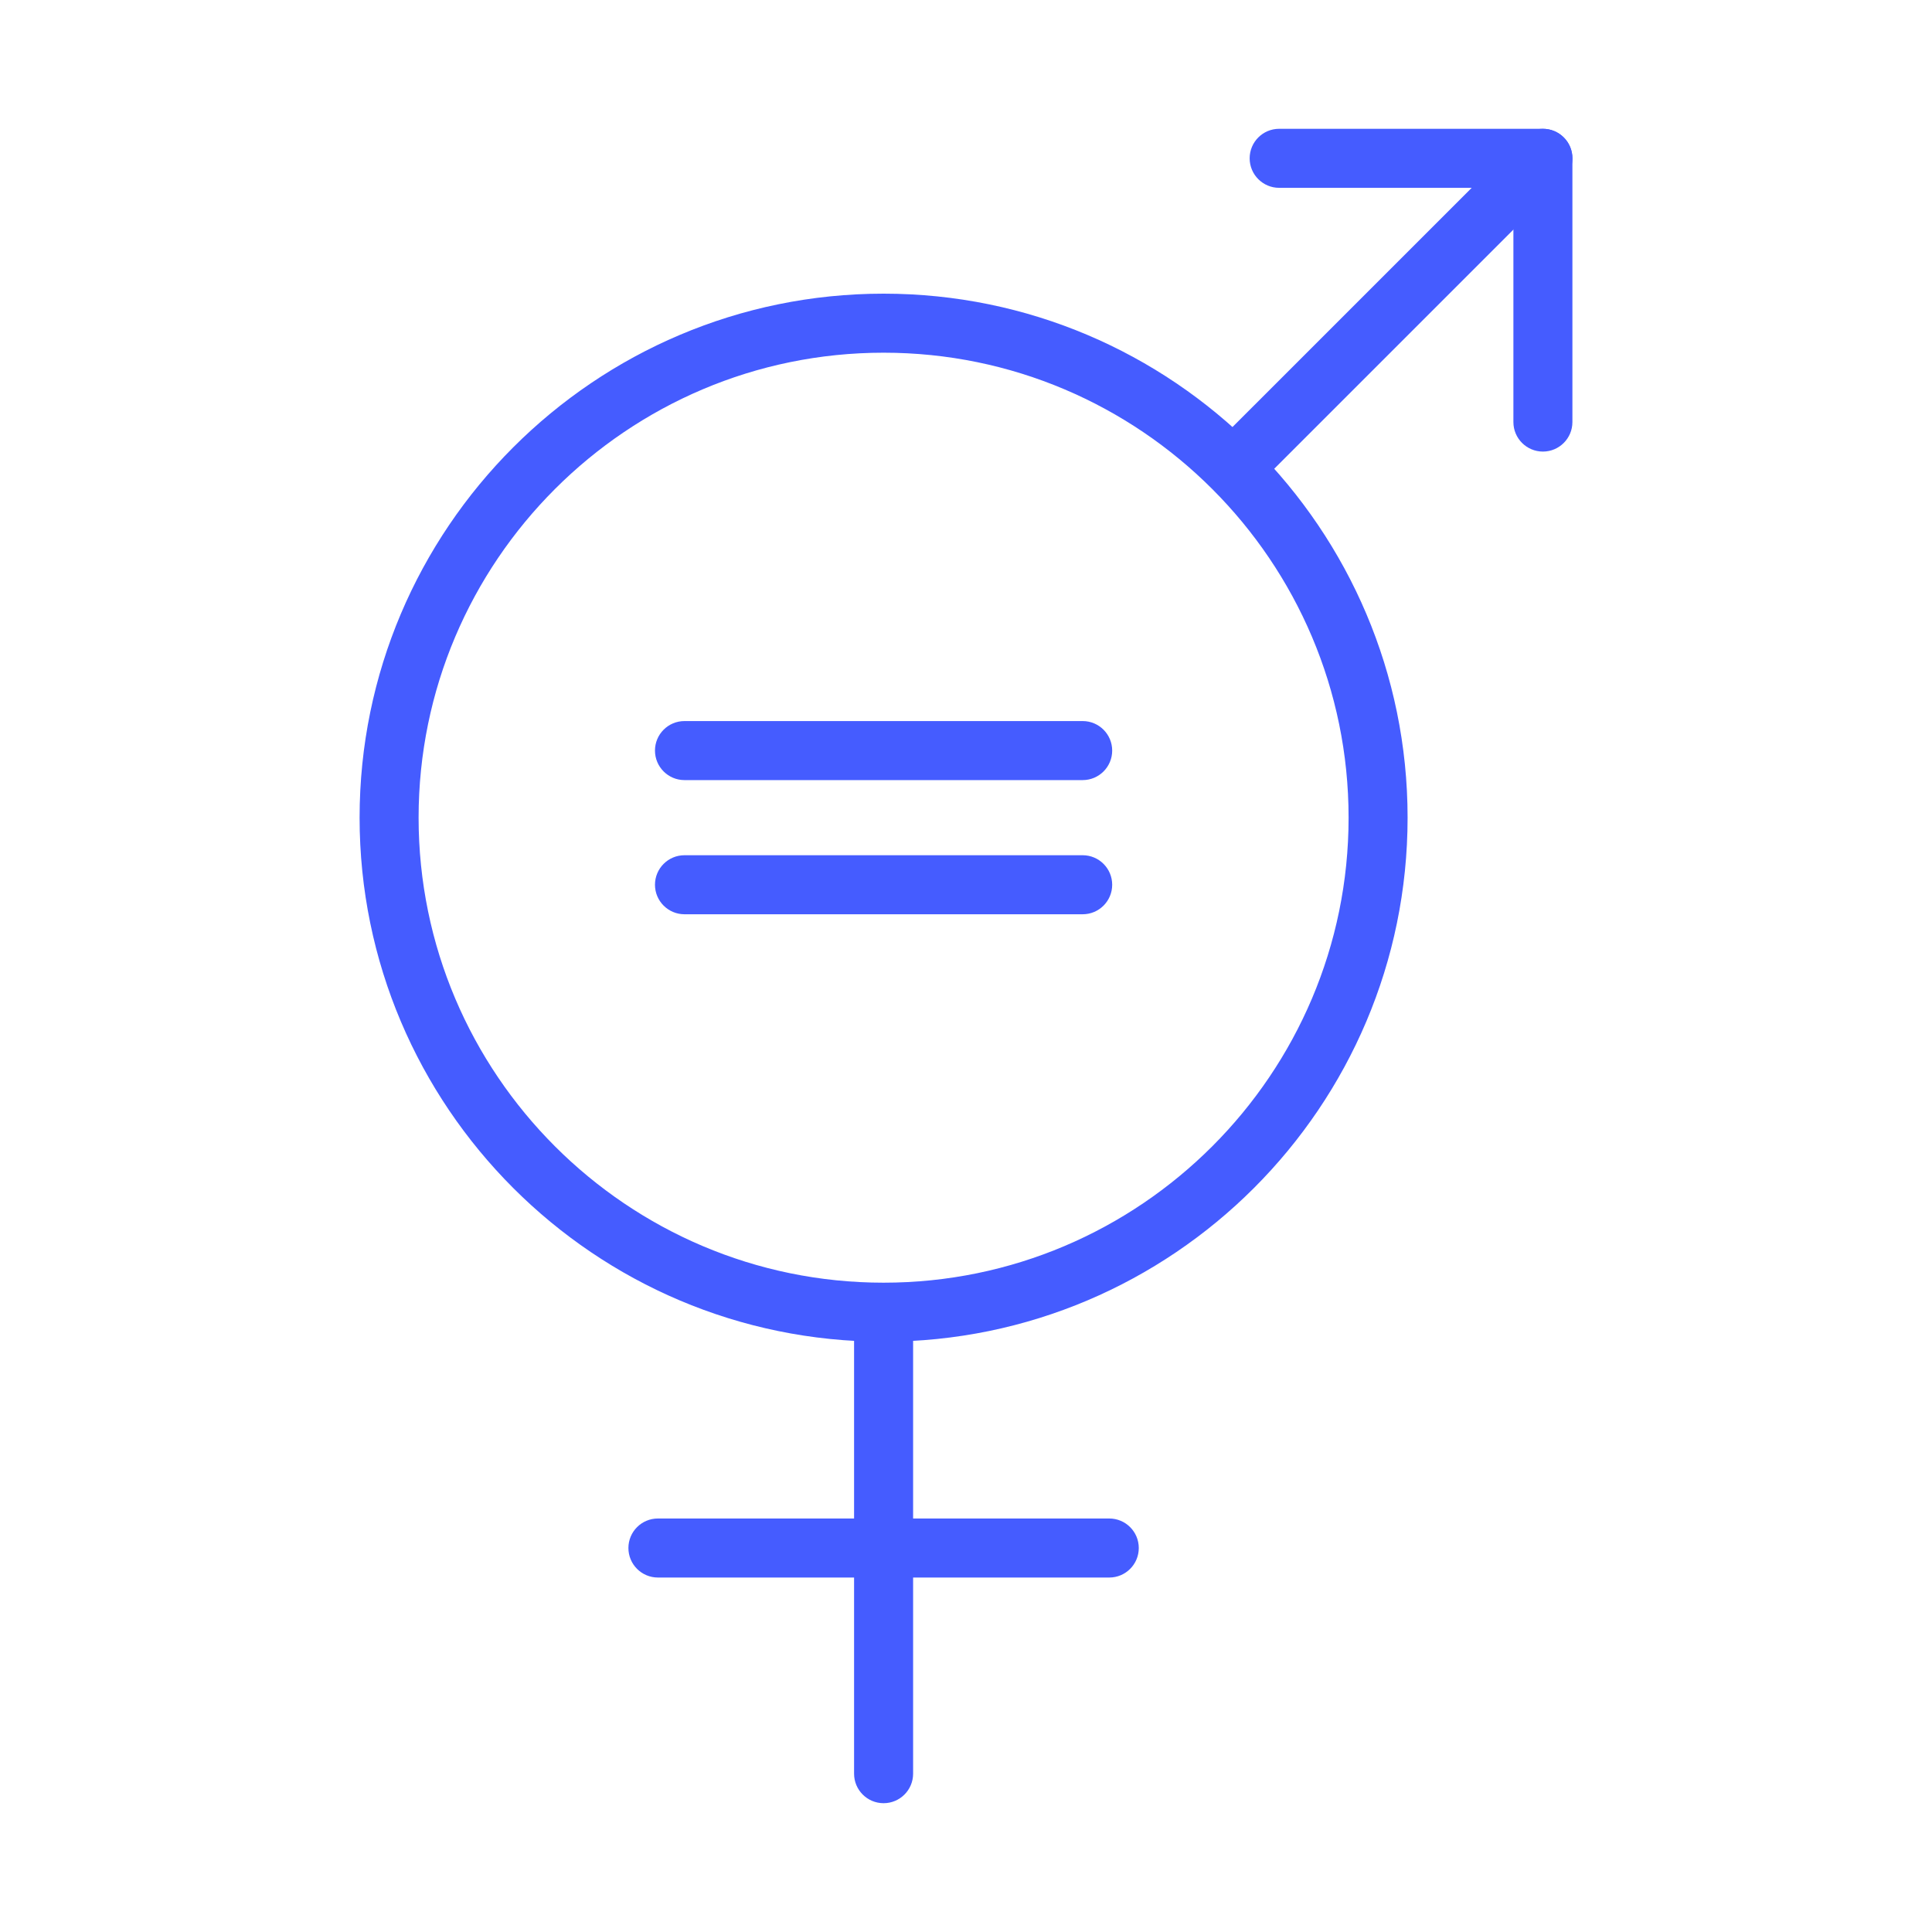
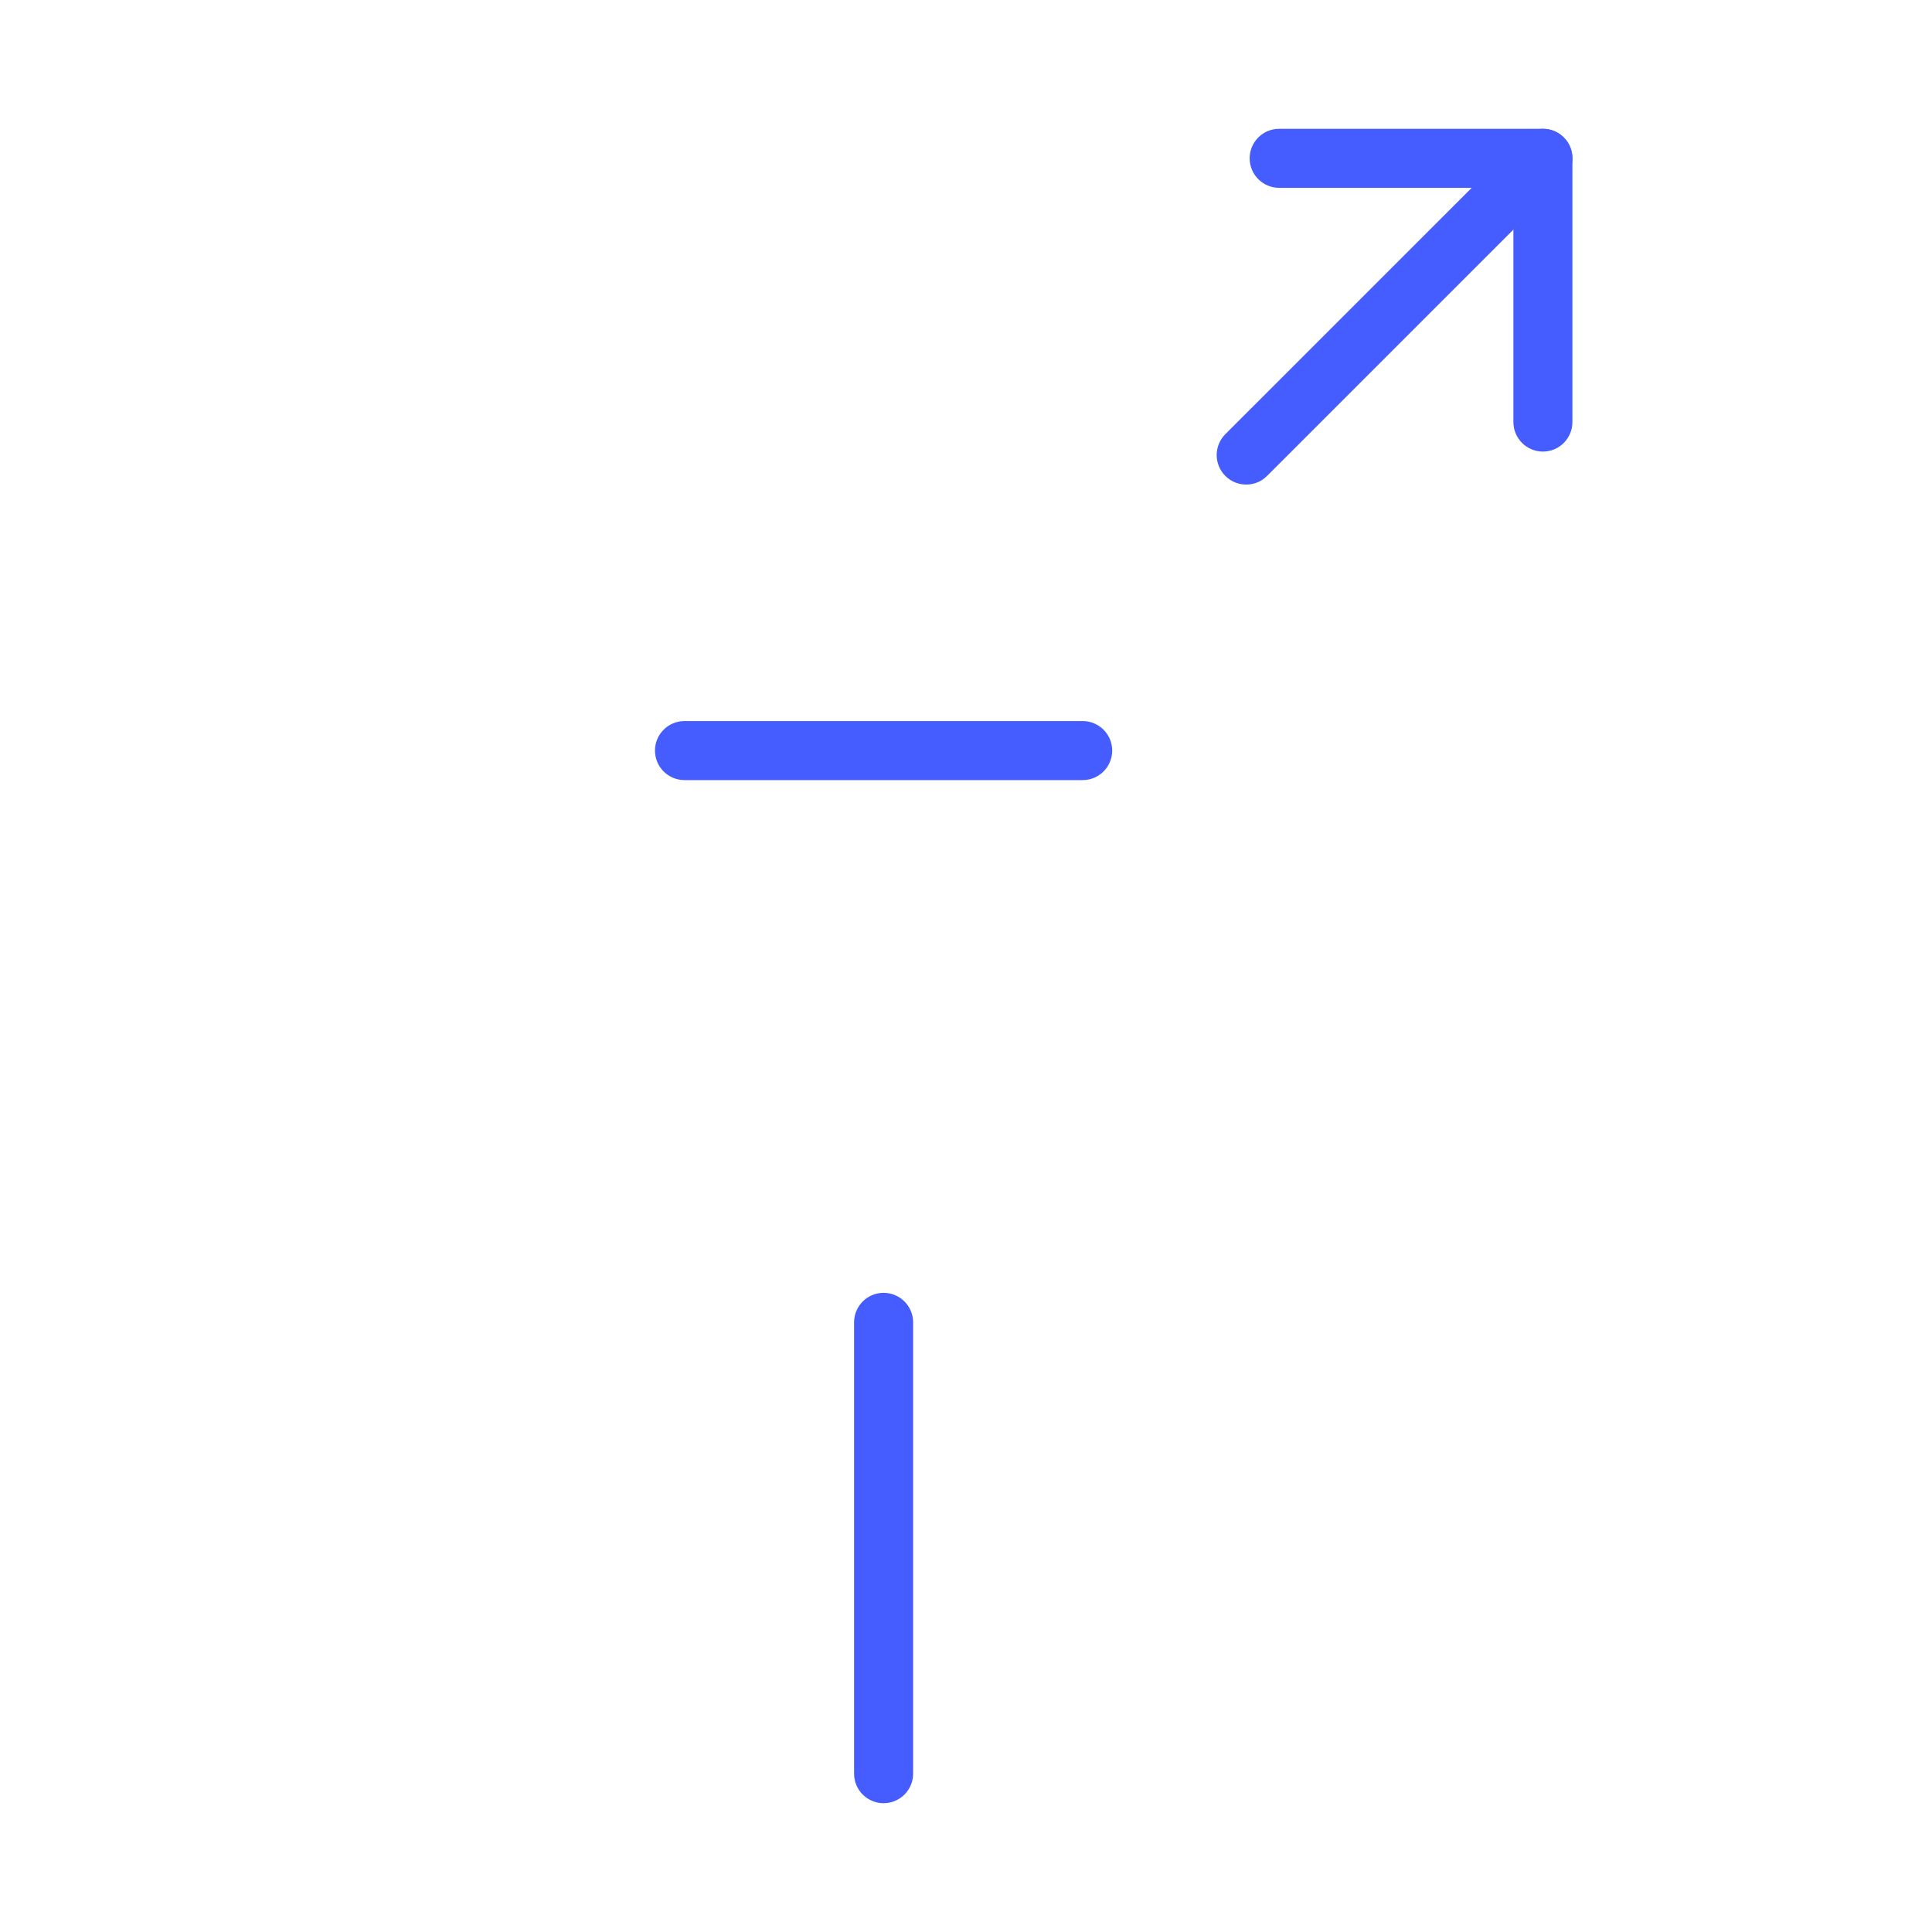
<svg xmlns="http://www.w3.org/2000/svg" id="Livello_1" viewBox="0 0 72 72">
  <defs>
    <style>
      .cls-1 {
        fill: #455cff;
      }
    </style>
  </defs>
-   <path class="cls-1" d="M32.929,50.001c-10.769,0-19.528-8.761-19.528-19.529s8.76-19.528,19.528-19.528,19.528,8.76,19.528,19.528-8.76,19.529-19.528,19.529ZM32.929,13.144c-9.555,0-17.329,7.773-17.329,17.328s7.774,17.33,17.329,17.33,17.329-7.774,17.329-17.33-7.774-17.328-17.329-17.328Z" />
  <path class="cls-1" d="M32.929,67.2c-.607,0-1.1-.492-1.1-1.1v-16.82c0-.607.492-1.1,1.1-1.1s1.1.492,1.1,1.1v16.82c0,.607-.492,1.1-1.1,1.1Z" />
-   <path class="cls-1" d="M41.339,58.79h-16.82c-.607,0-1.1-.492-1.1-1.1s.492-1.1,1.1-1.1h16.82c.607,0,1.1.492,1.1,1.1s-.492,1.1-1.1,1.1Z" />
  <path class="cls-1" d="M46.442,18.058c-.281,0-.564-.107-.777-.322-.43-.43-.43-1.126,0-1.556l11.058-11.057c.428-.43,1.126-.43,1.556,0,.429.43.429,1.126-.001,1.556l-11.058,11.057c-.214.215-.496.322-.777.322Z" />
  <path class="cls-1" d="M57.5,16.829c-.607,0-1.1-.493-1.1-1.1V7h-8.729c-.607,0-1.1-.493-1.1-1.1s.492-1.1,1.1-1.1h9.828c.607,0,1.1.493,1.1,1.1v9.829c0,.607-.492,1.1-1.1,1.1Z" />
  <g>
    <path class="cls-1" d="M40.348,29.072h-14.839c-.607,0-1.1-.493-1.1-1.1s.492-1.1,1.1-1.1h14.839c.607,0,1.1.493,1.1,1.1s-.492,1.1-1.1,1.1Z" />
-     <path class="cls-1" d="M40.348,34.072h-14.839c-.607,0-1.1-.493-1.1-1.1s.492-1.1,1.1-1.1h14.839c.607,0,1.1.493,1.1,1.1s-.492,1.1-1.1,1.1Z" />
  </g>
</svg>